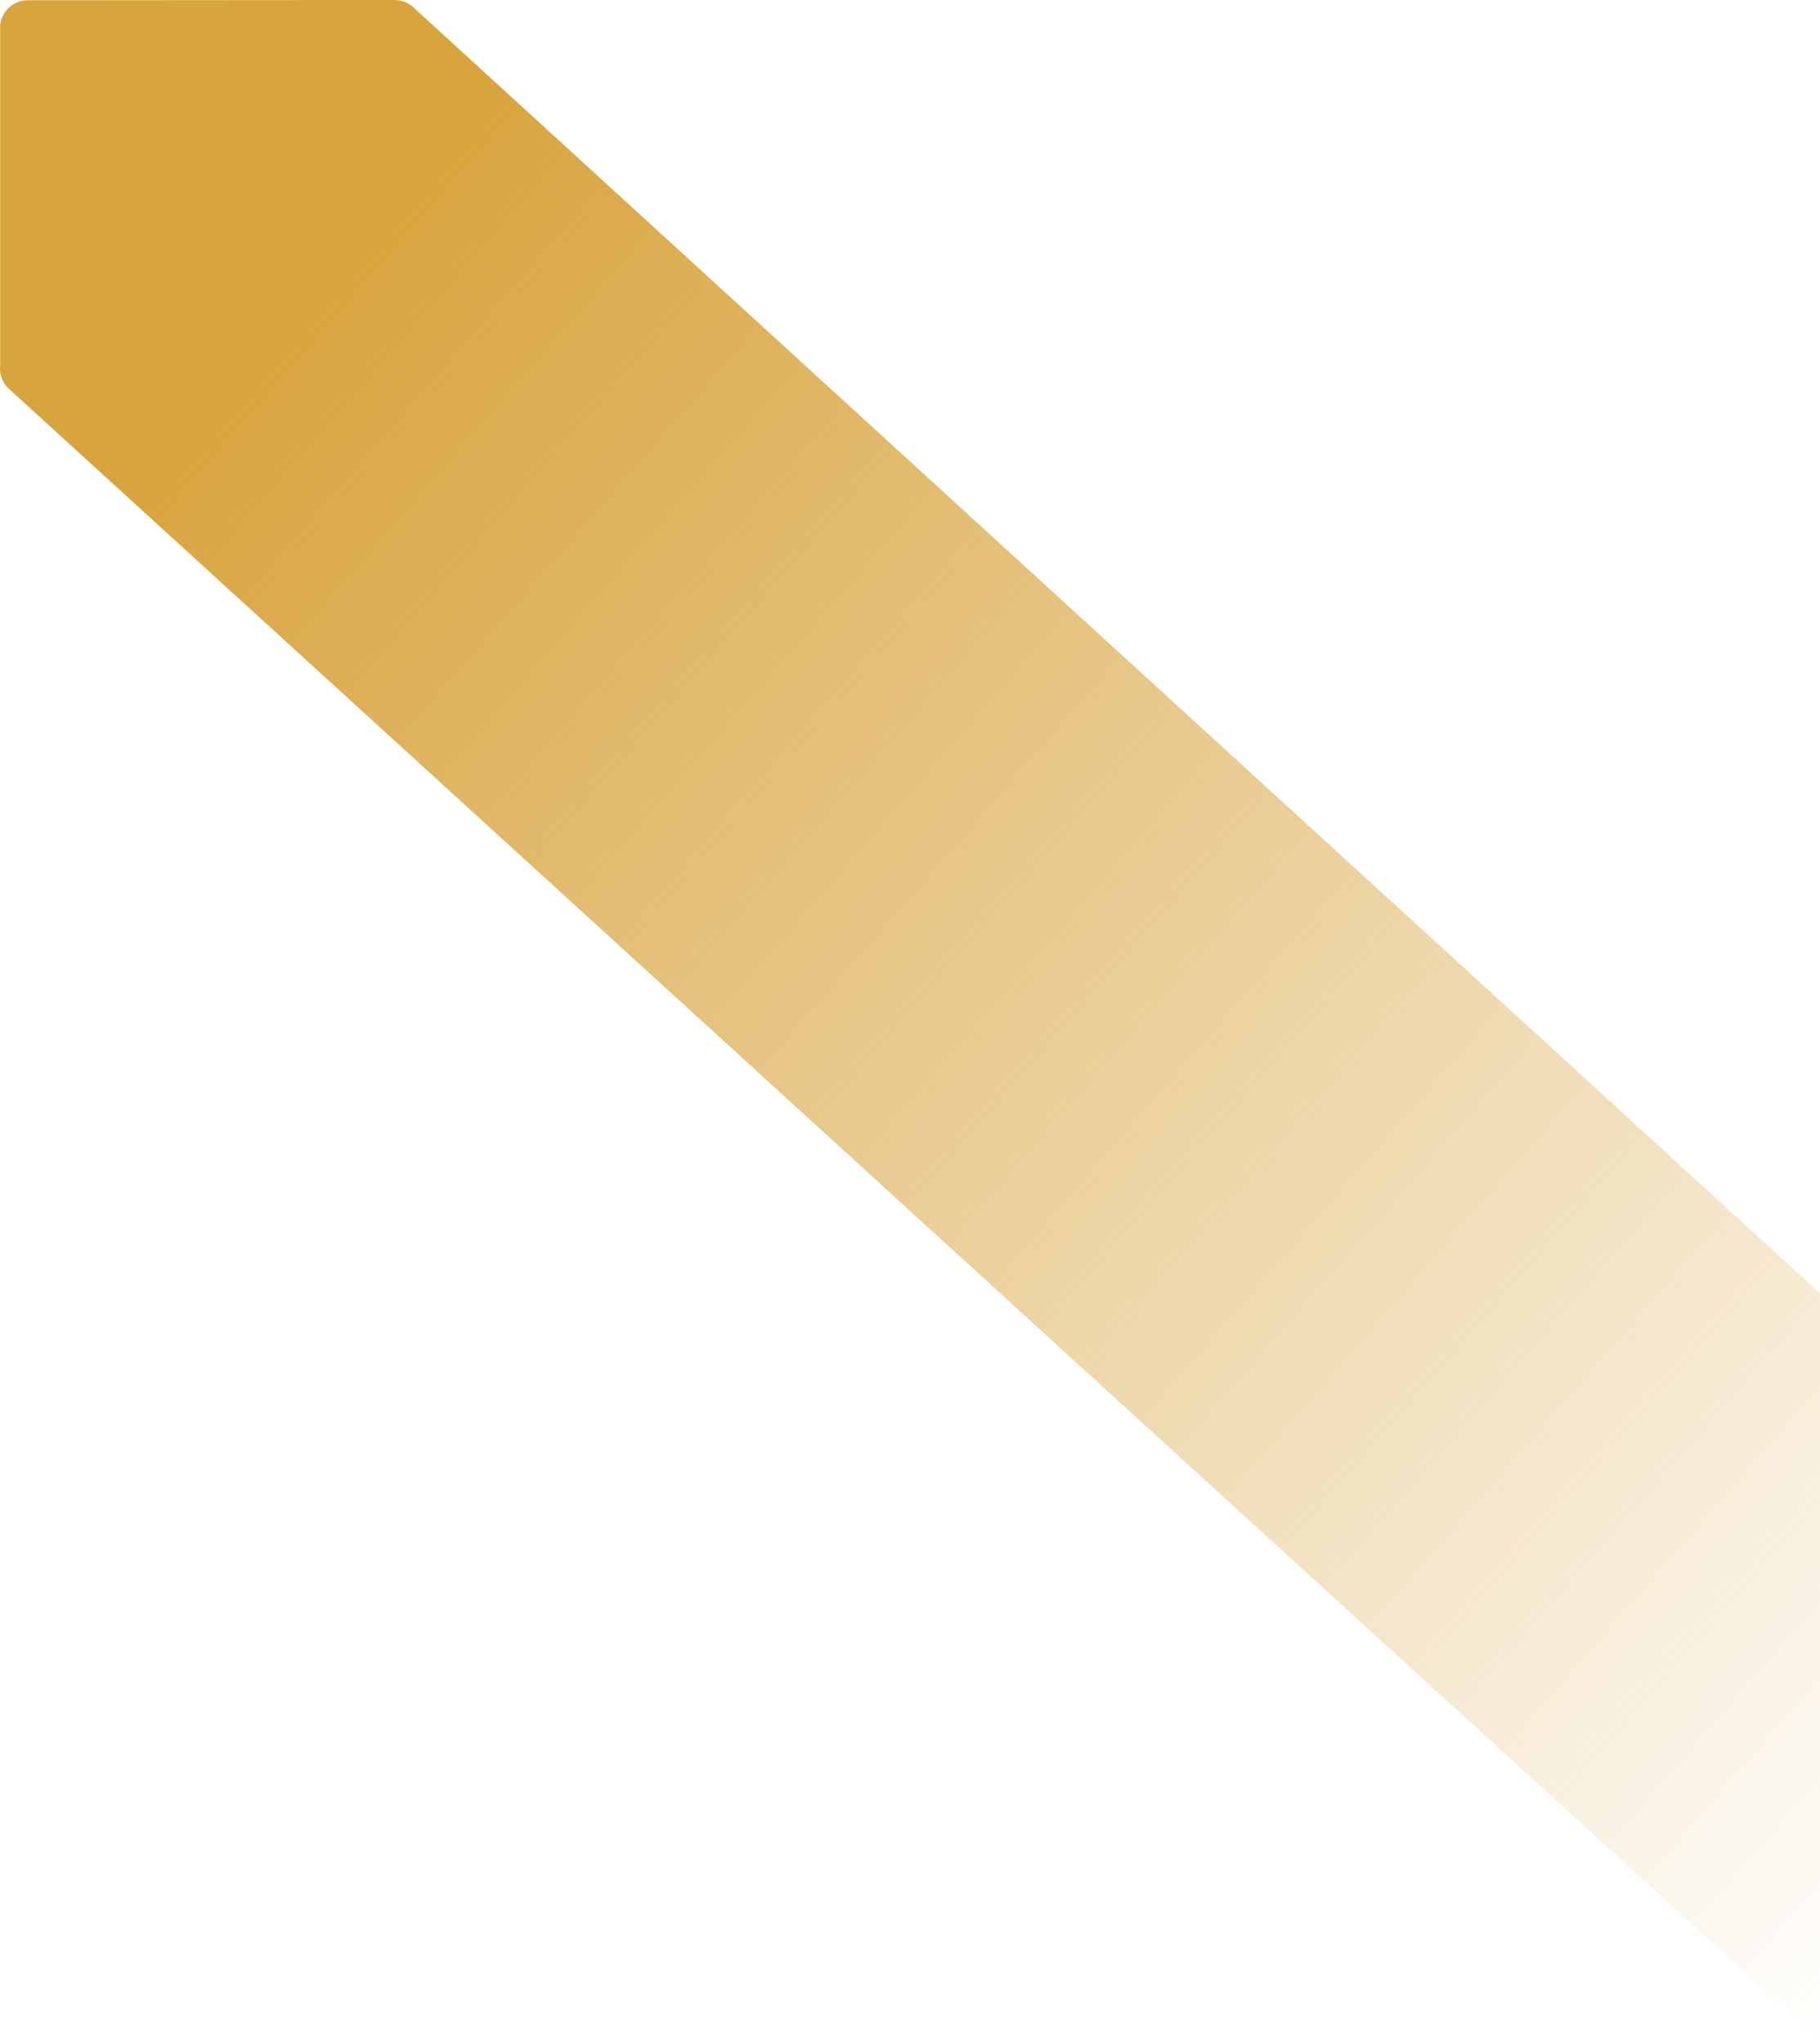
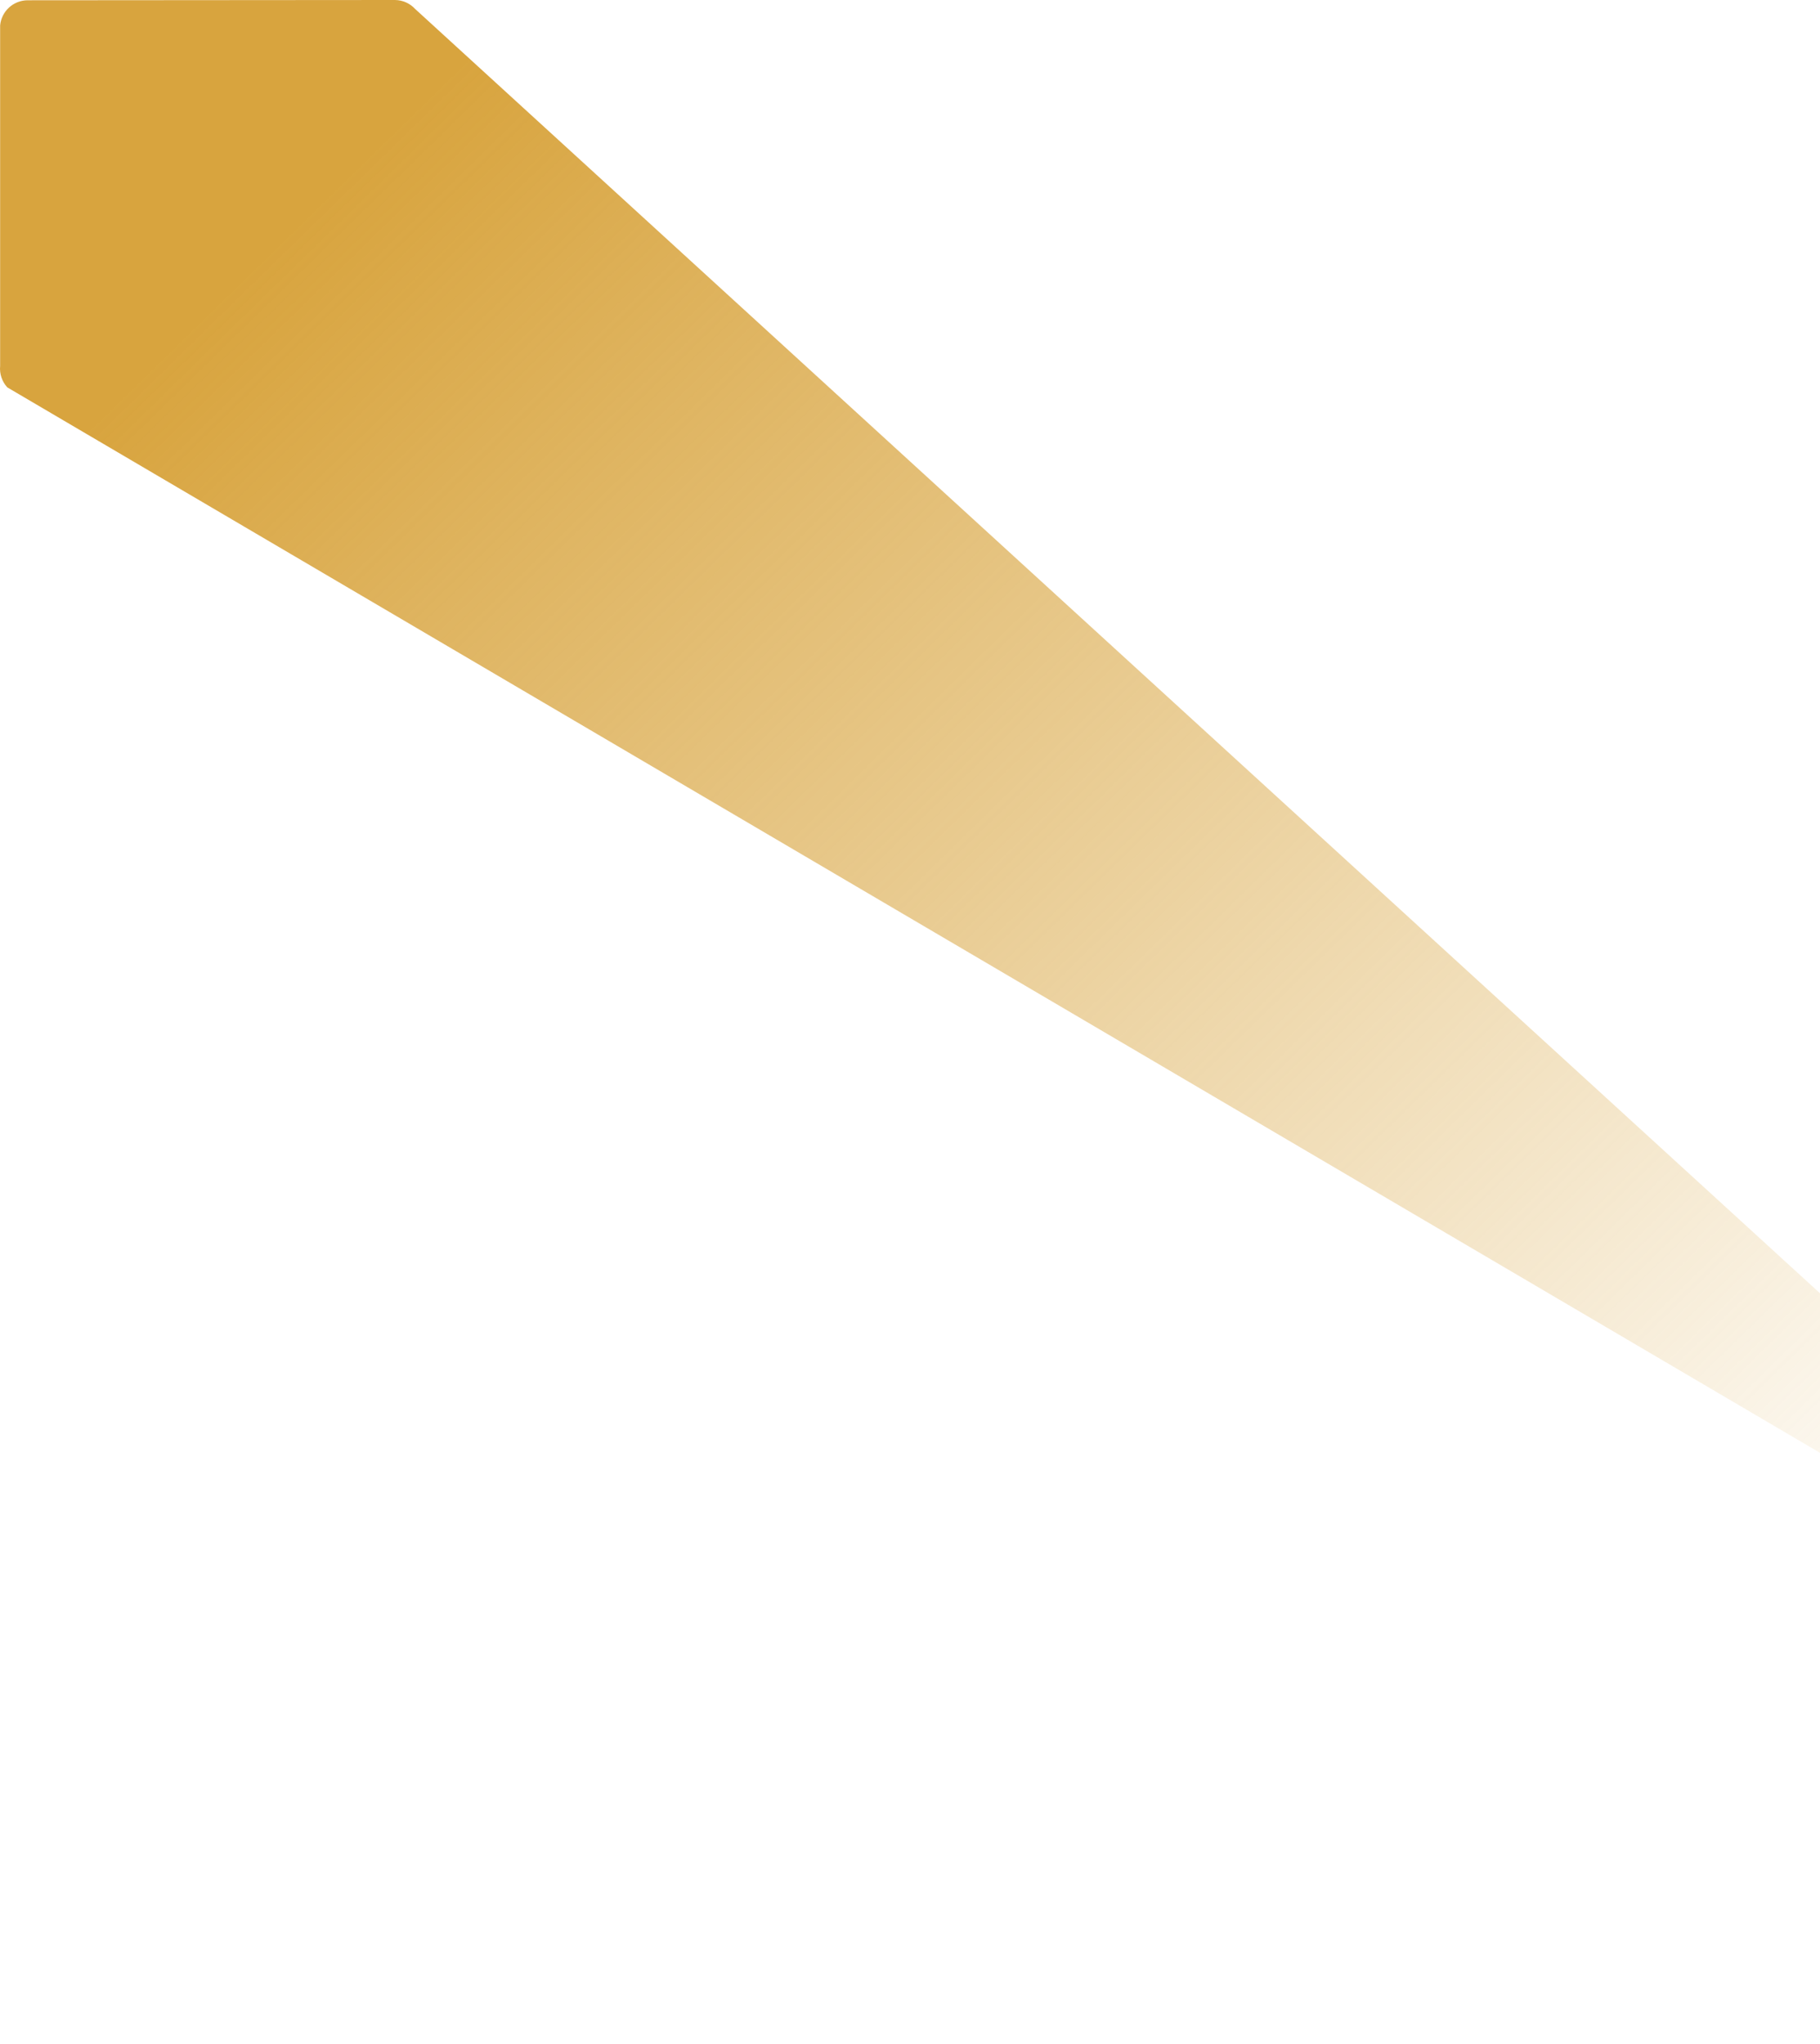
<svg xmlns="http://www.w3.org/2000/svg" width="309px" height="347px" viewBox="0 0 309 347" version="1.1">
  <title>Yiribana_gold_arrow_right_medium</title>
  <defs>
    <linearGradient x1="92.051%" y1="83.196%" x2="9.3%" y2="17.341%" id="linearGradient-1">
      <stop stop-color="#D8A43E" stop-opacity="0" offset="0%" />
      <stop stop-color="#D8A43E" offset="100%" />
    </linearGradient>
  </defs>
  <g id="Page-1" stroke="none" stroke-width="1" fill="none" fill-rule="evenodd">
    <g id="J003586_Yiribana_Wbsite_Desktop" transform="translate(-1131, -1263)" fill="url(#linearGradient-1)">
-       <path d="M1197.966,1263 L1135.663,1263.046 C1133.253,1263.071 1131.251,1264.91 1131.022,1267.309 L1131.022,1325.115 C1130.894,1326.447 1131.337,1327.769 1132.241,1328.754 L1453.736,1622 L1523,1558.378 L1201.487,1264.526 C1200.605,1263.564 1199.366,1263.013 1198.064,1263 L1197.966,1263 Z" id="Yiribana_gold_arrow_right_medium" />
+       <path d="M1197.966,1263 L1135.663,1263.046 C1133.253,1263.071 1131.251,1264.91 1131.022,1267.309 L1131.022,1325.115 C1130.894,1326.447 1131.337,1327.769 1132.241,1328.754 L1523,1558.378 L1201.487,1264.526 C1200.605,1263.564 1199.366,1263.013 1198.064,1263 L1197.966,1263 Z" id="Yiribana_gold_arrow_right_medium" />
    </g>
  </g>
</svg>